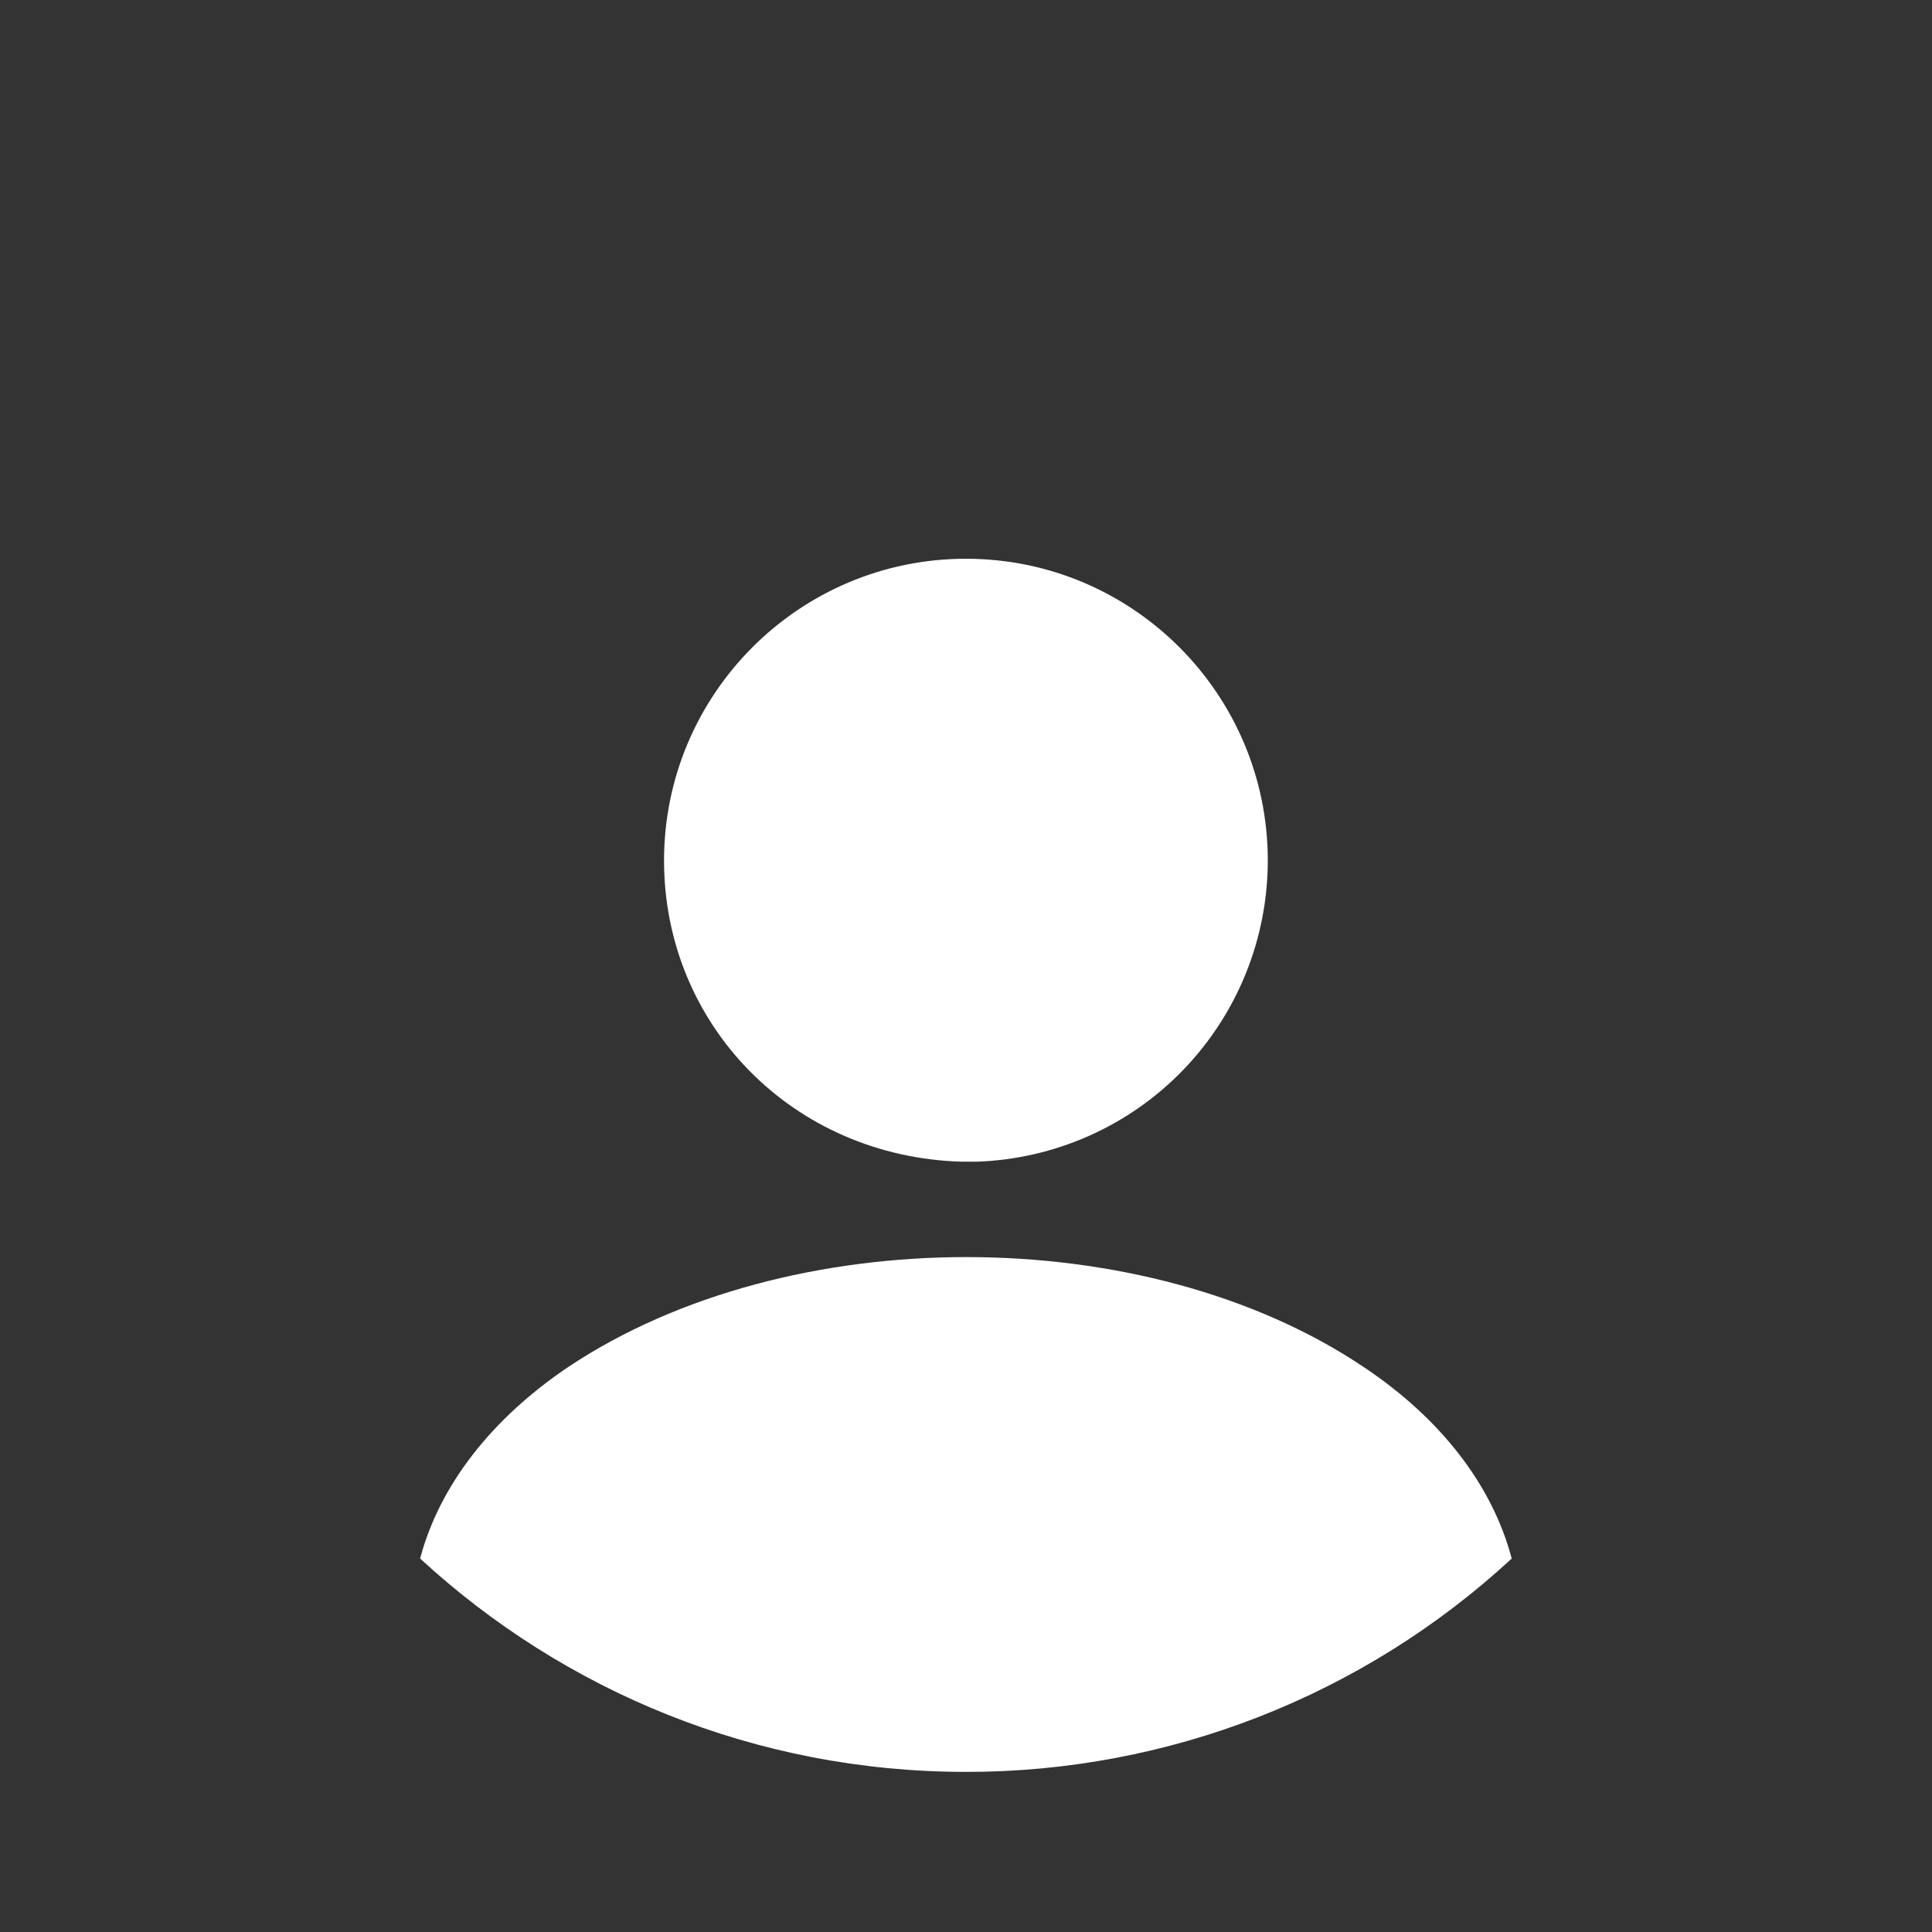
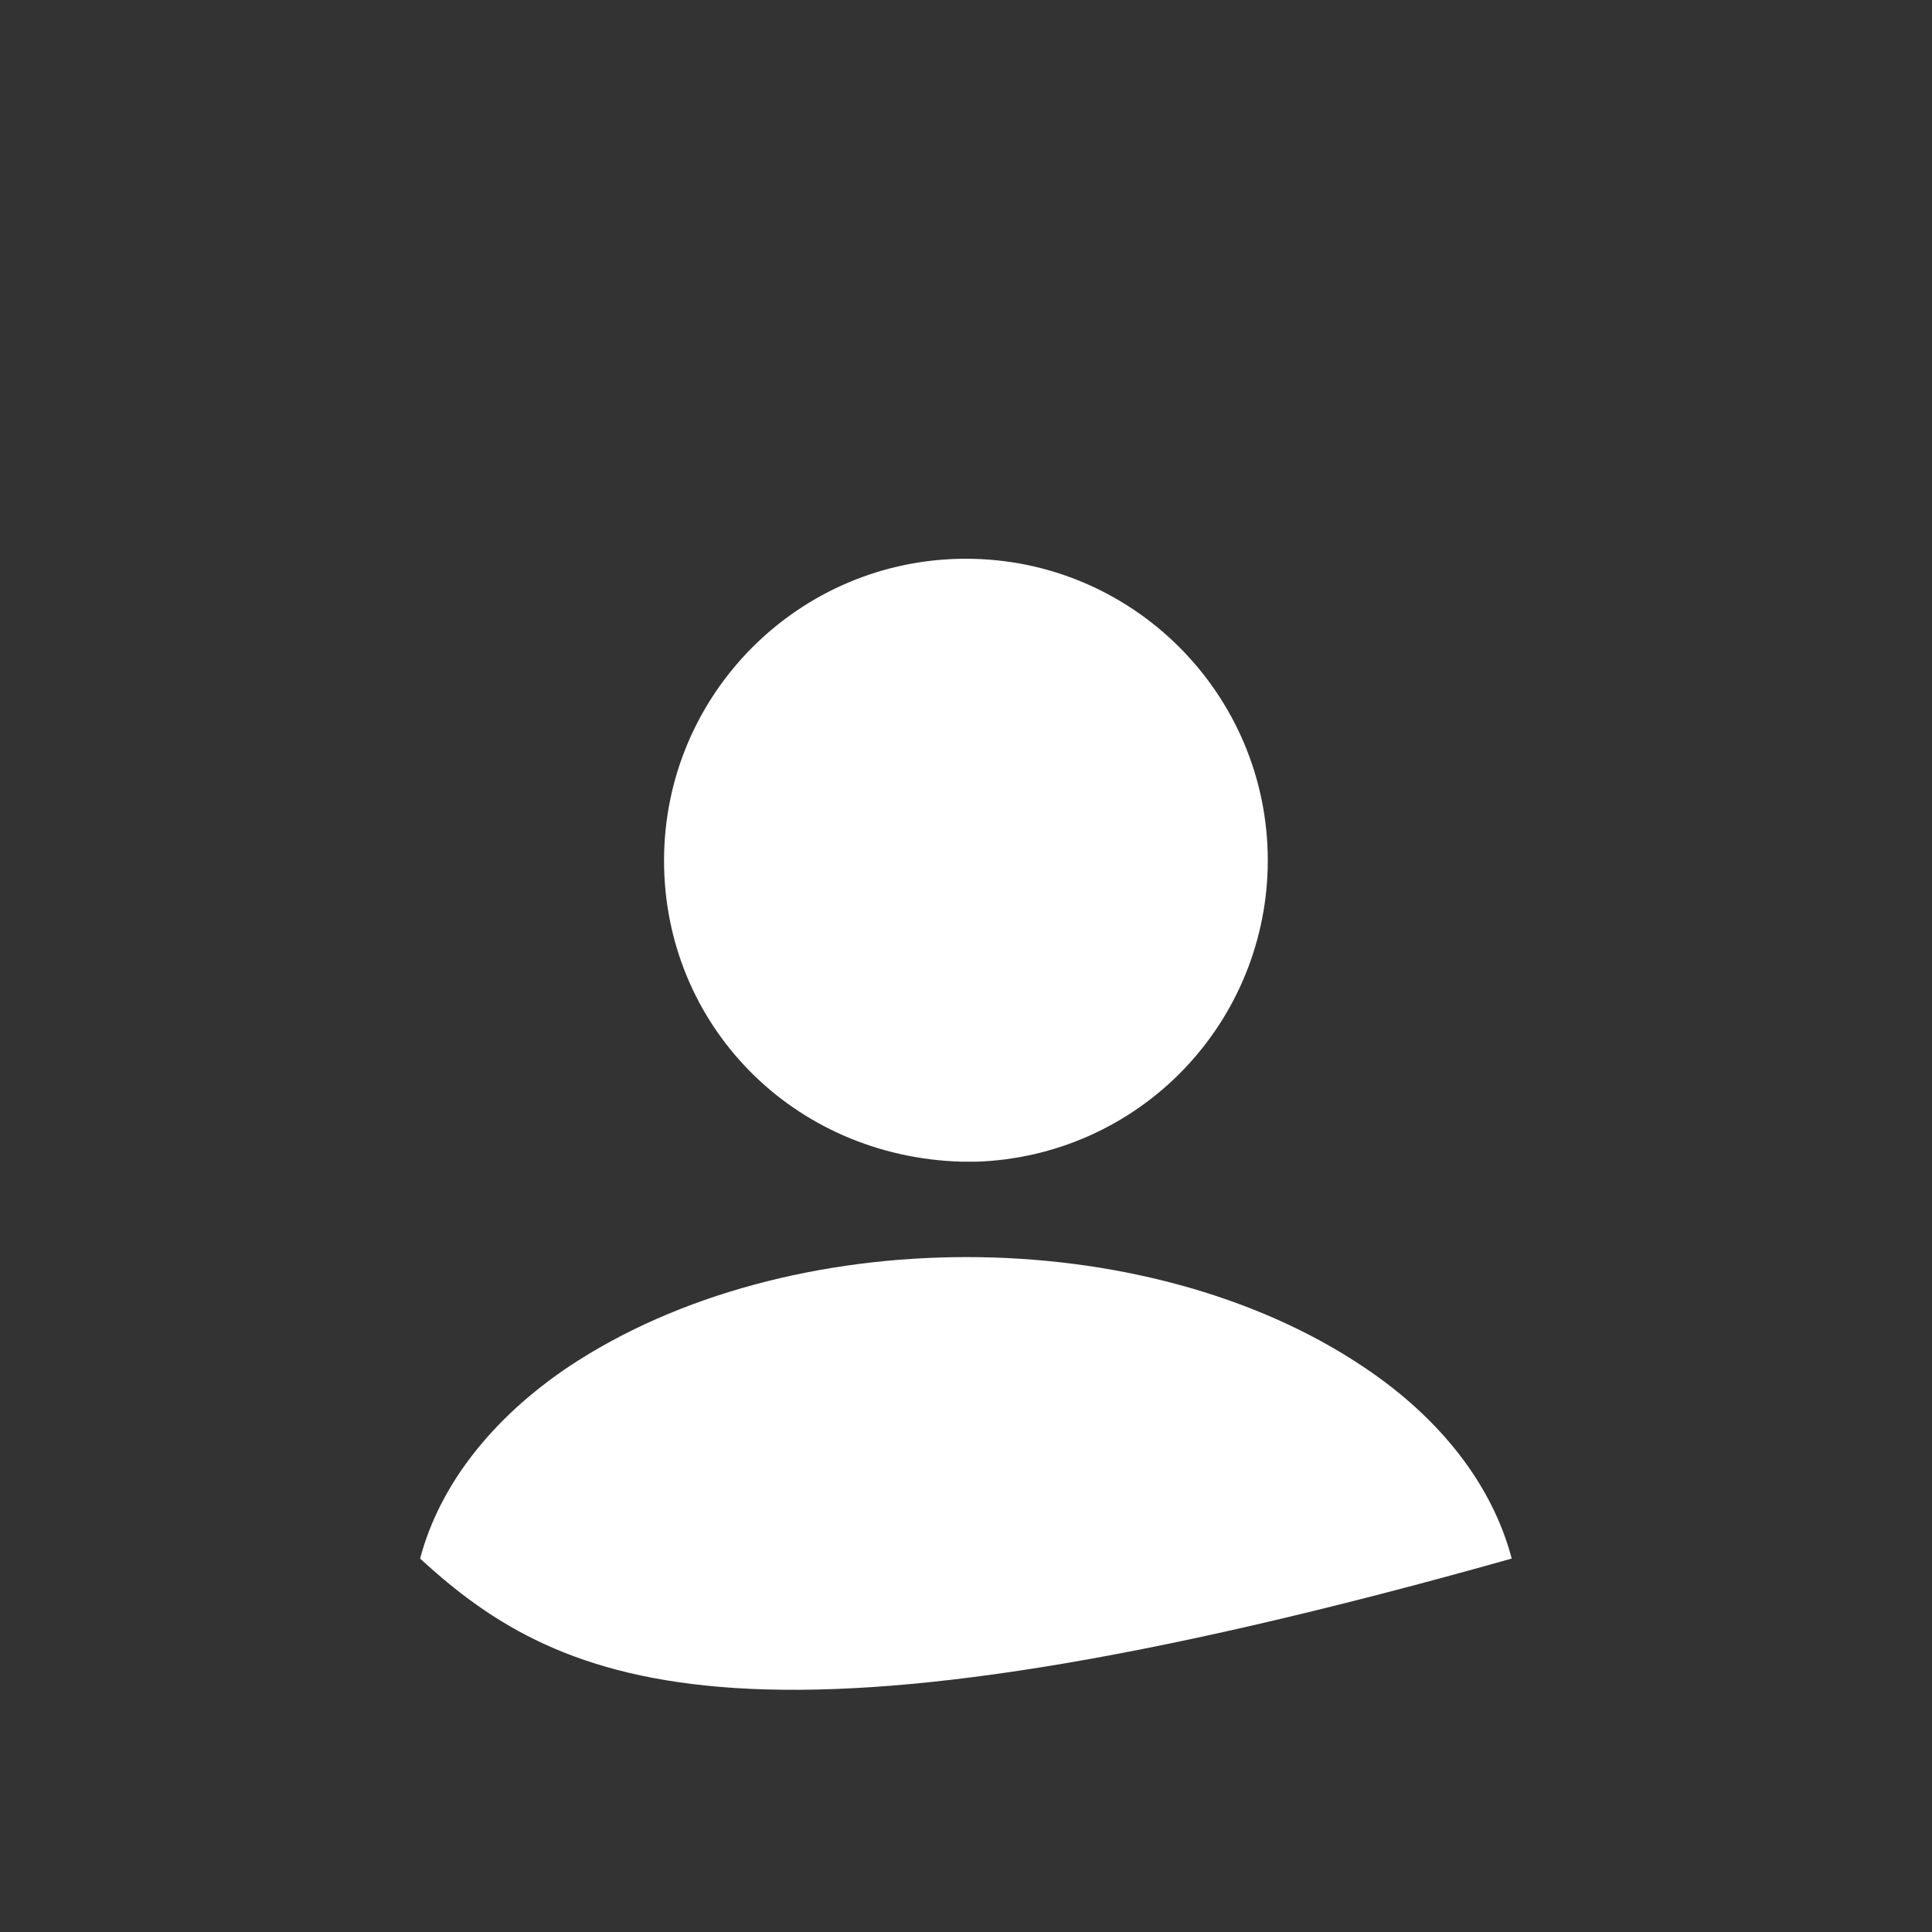
<svg xmlns="http://www.w3.org/2000/svg" width="24" height="24" viewBox="0 0 24 24" fill="none">
  <rect x="0" y="0" width="24" height="24" fill="#333333" stroke="none" />
-   <path d="M11.999 6.941C9.929 6.941 8.249 8.621 8.249 10.691C8.249 12.721 9.839 14.371 11.949 14.431H12.129C13.1 14.399 14.02 13.992 14.695 13.294C15.371 12.596 15.748 11.663 15.749 10.691C15.749 8.621 14.069 6.941 11.999 6.941ZM18.779 19.361C16.933 21.067 14.512 22.014 11.999 22.011C9.379 22.011 6.999 21.001 5.219 19.361C5.459 18.451 6.109 17.621 7.059 16.981C9.789 15.161 14.229 15.161 16.939 16.981C17.899 17.621 18.539 18.451 18.779 19.361Z" fill="white" />
+   <path d="M11.999 6.941C9.929 6.941 8.249 8.621 8.249 10.691C8.249 12.721 9.839 14.371 11.949 14.431H12.129C13.1 14.399 14.02 13.992 14.695 13.294C15.371 12.596 15.748 11.663 15.749 10.691C15.749 8.621 14.069 6.941 11.999 6.941ZM18.779 19.361C9.379 22.011 6.999 21.001 5.219 19.361C5.459 18.451 6.109 17.621 7.059 16.981C9.789 15.161 14.229 15.161 16.939 16.981C17.899 17.621 18.539 18.451 18.779 19.361Z" fill="white" />
</svg>